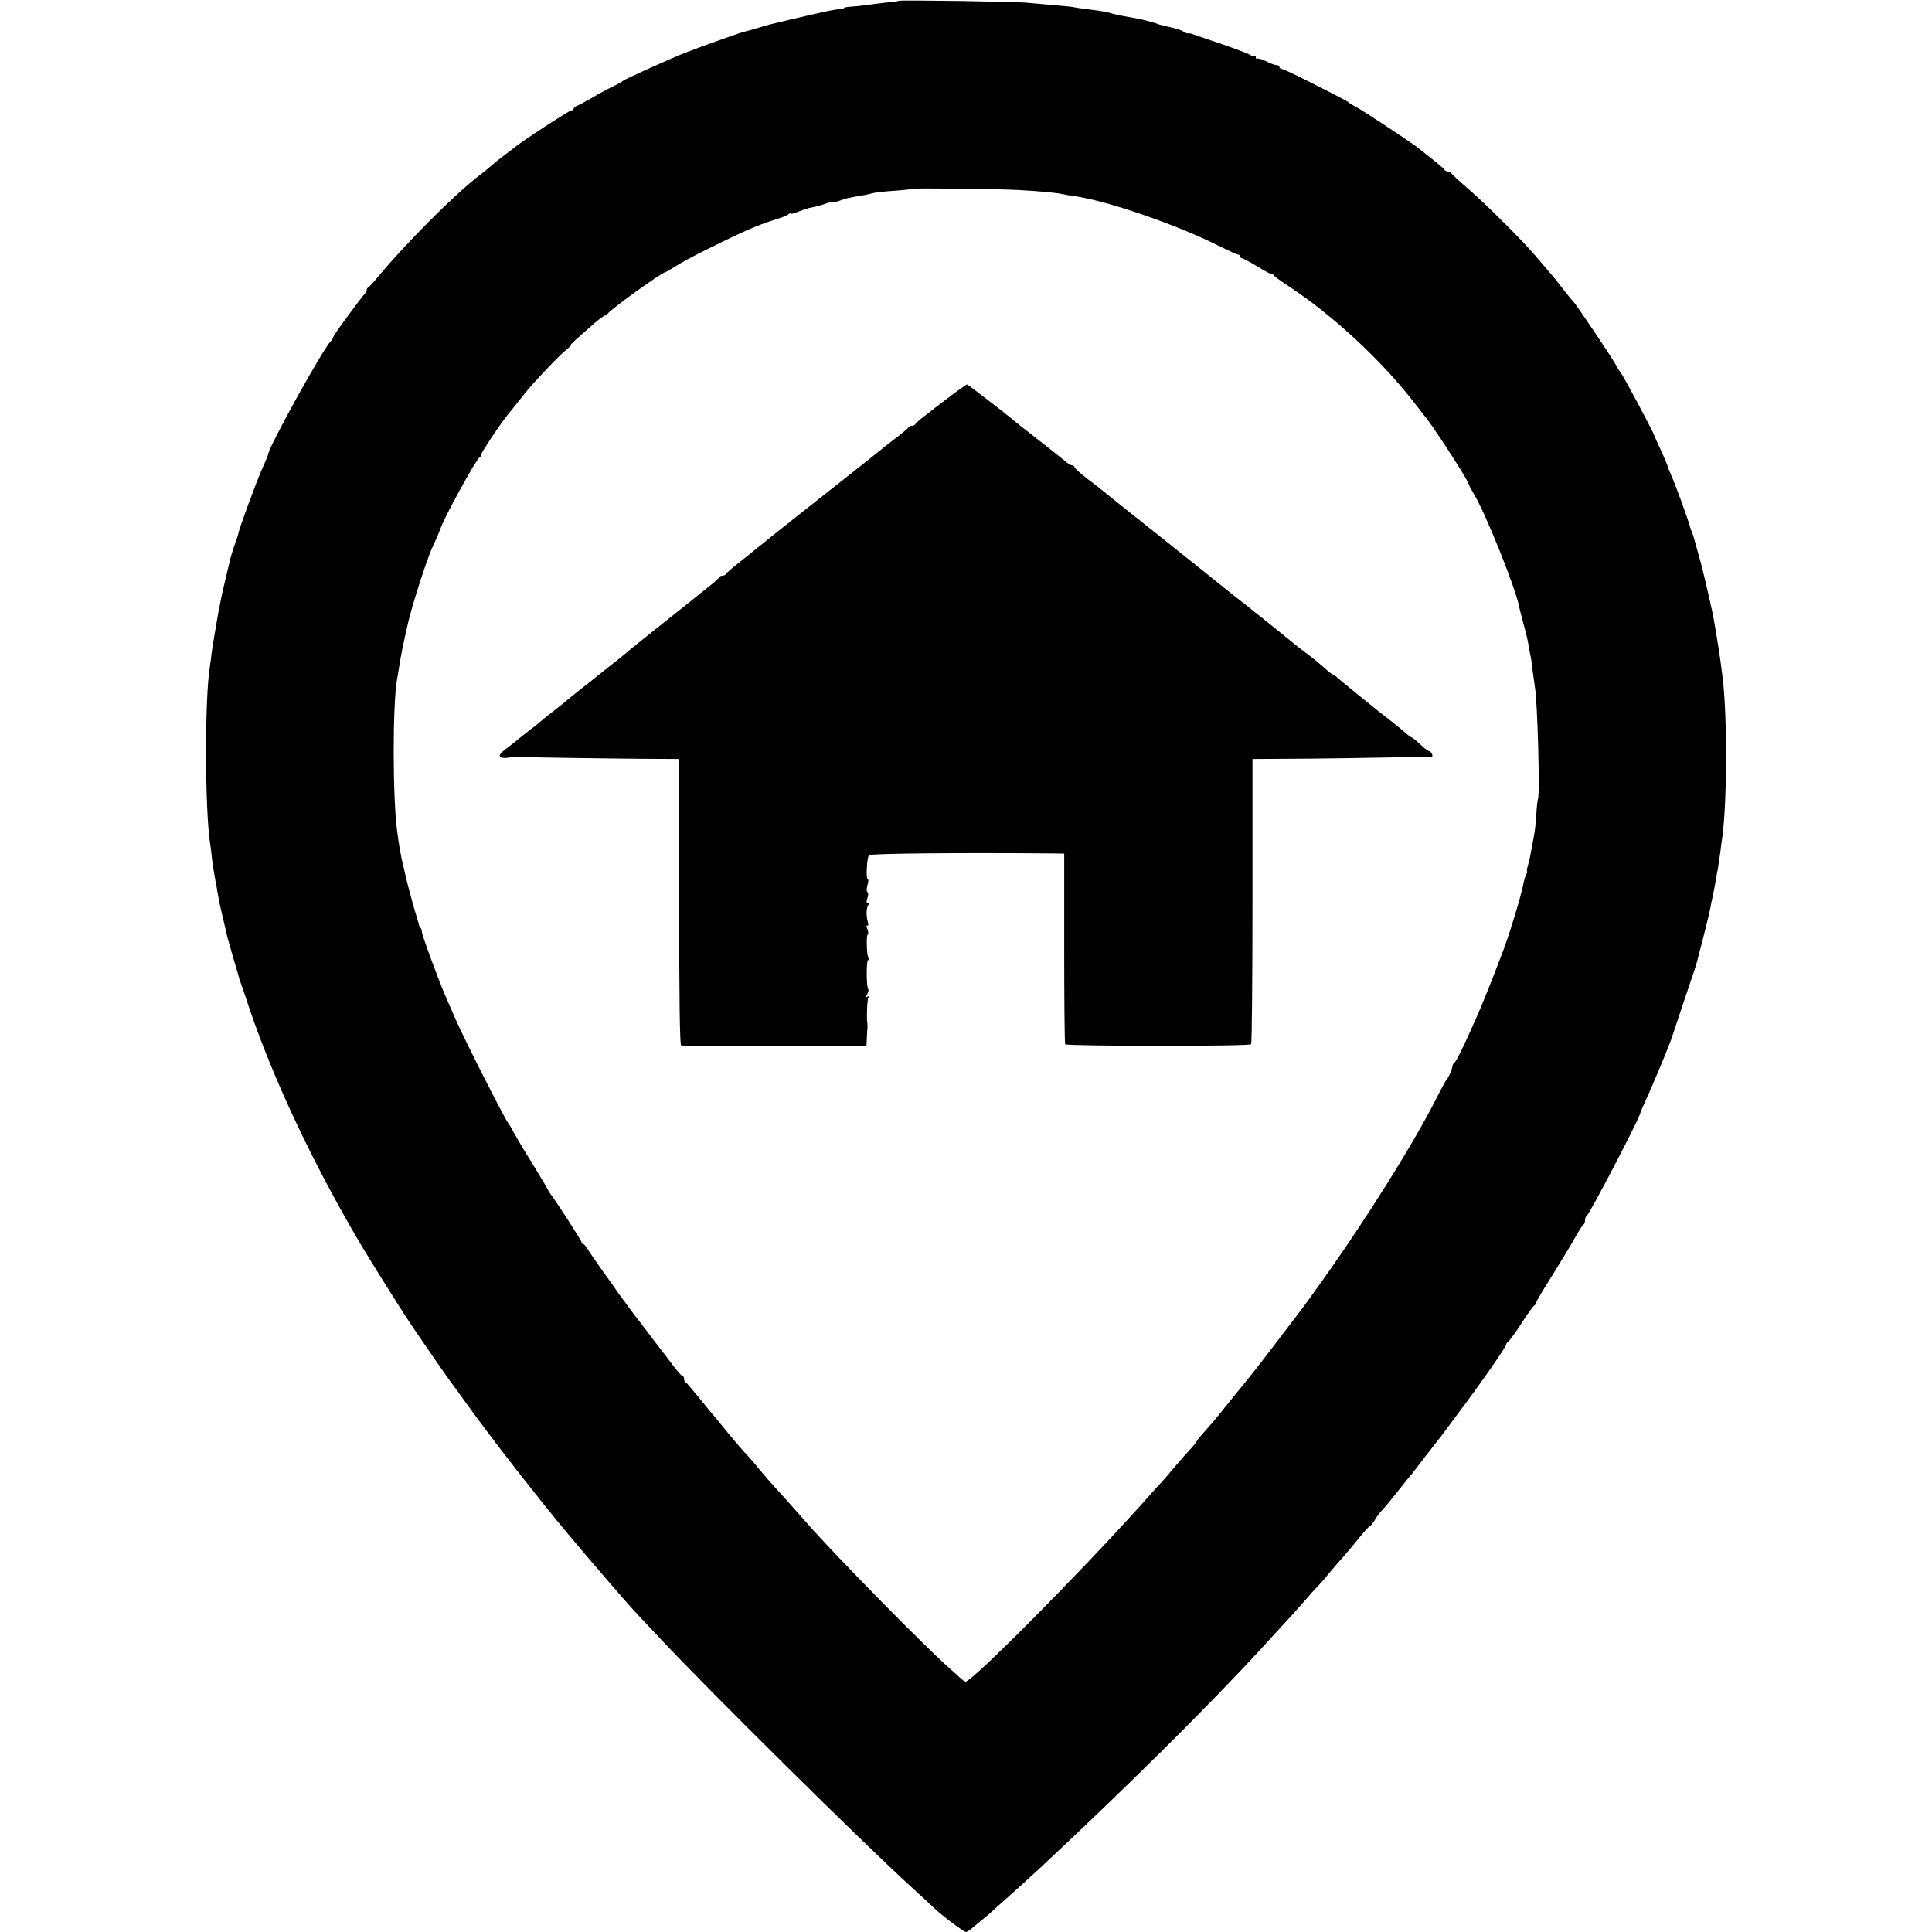
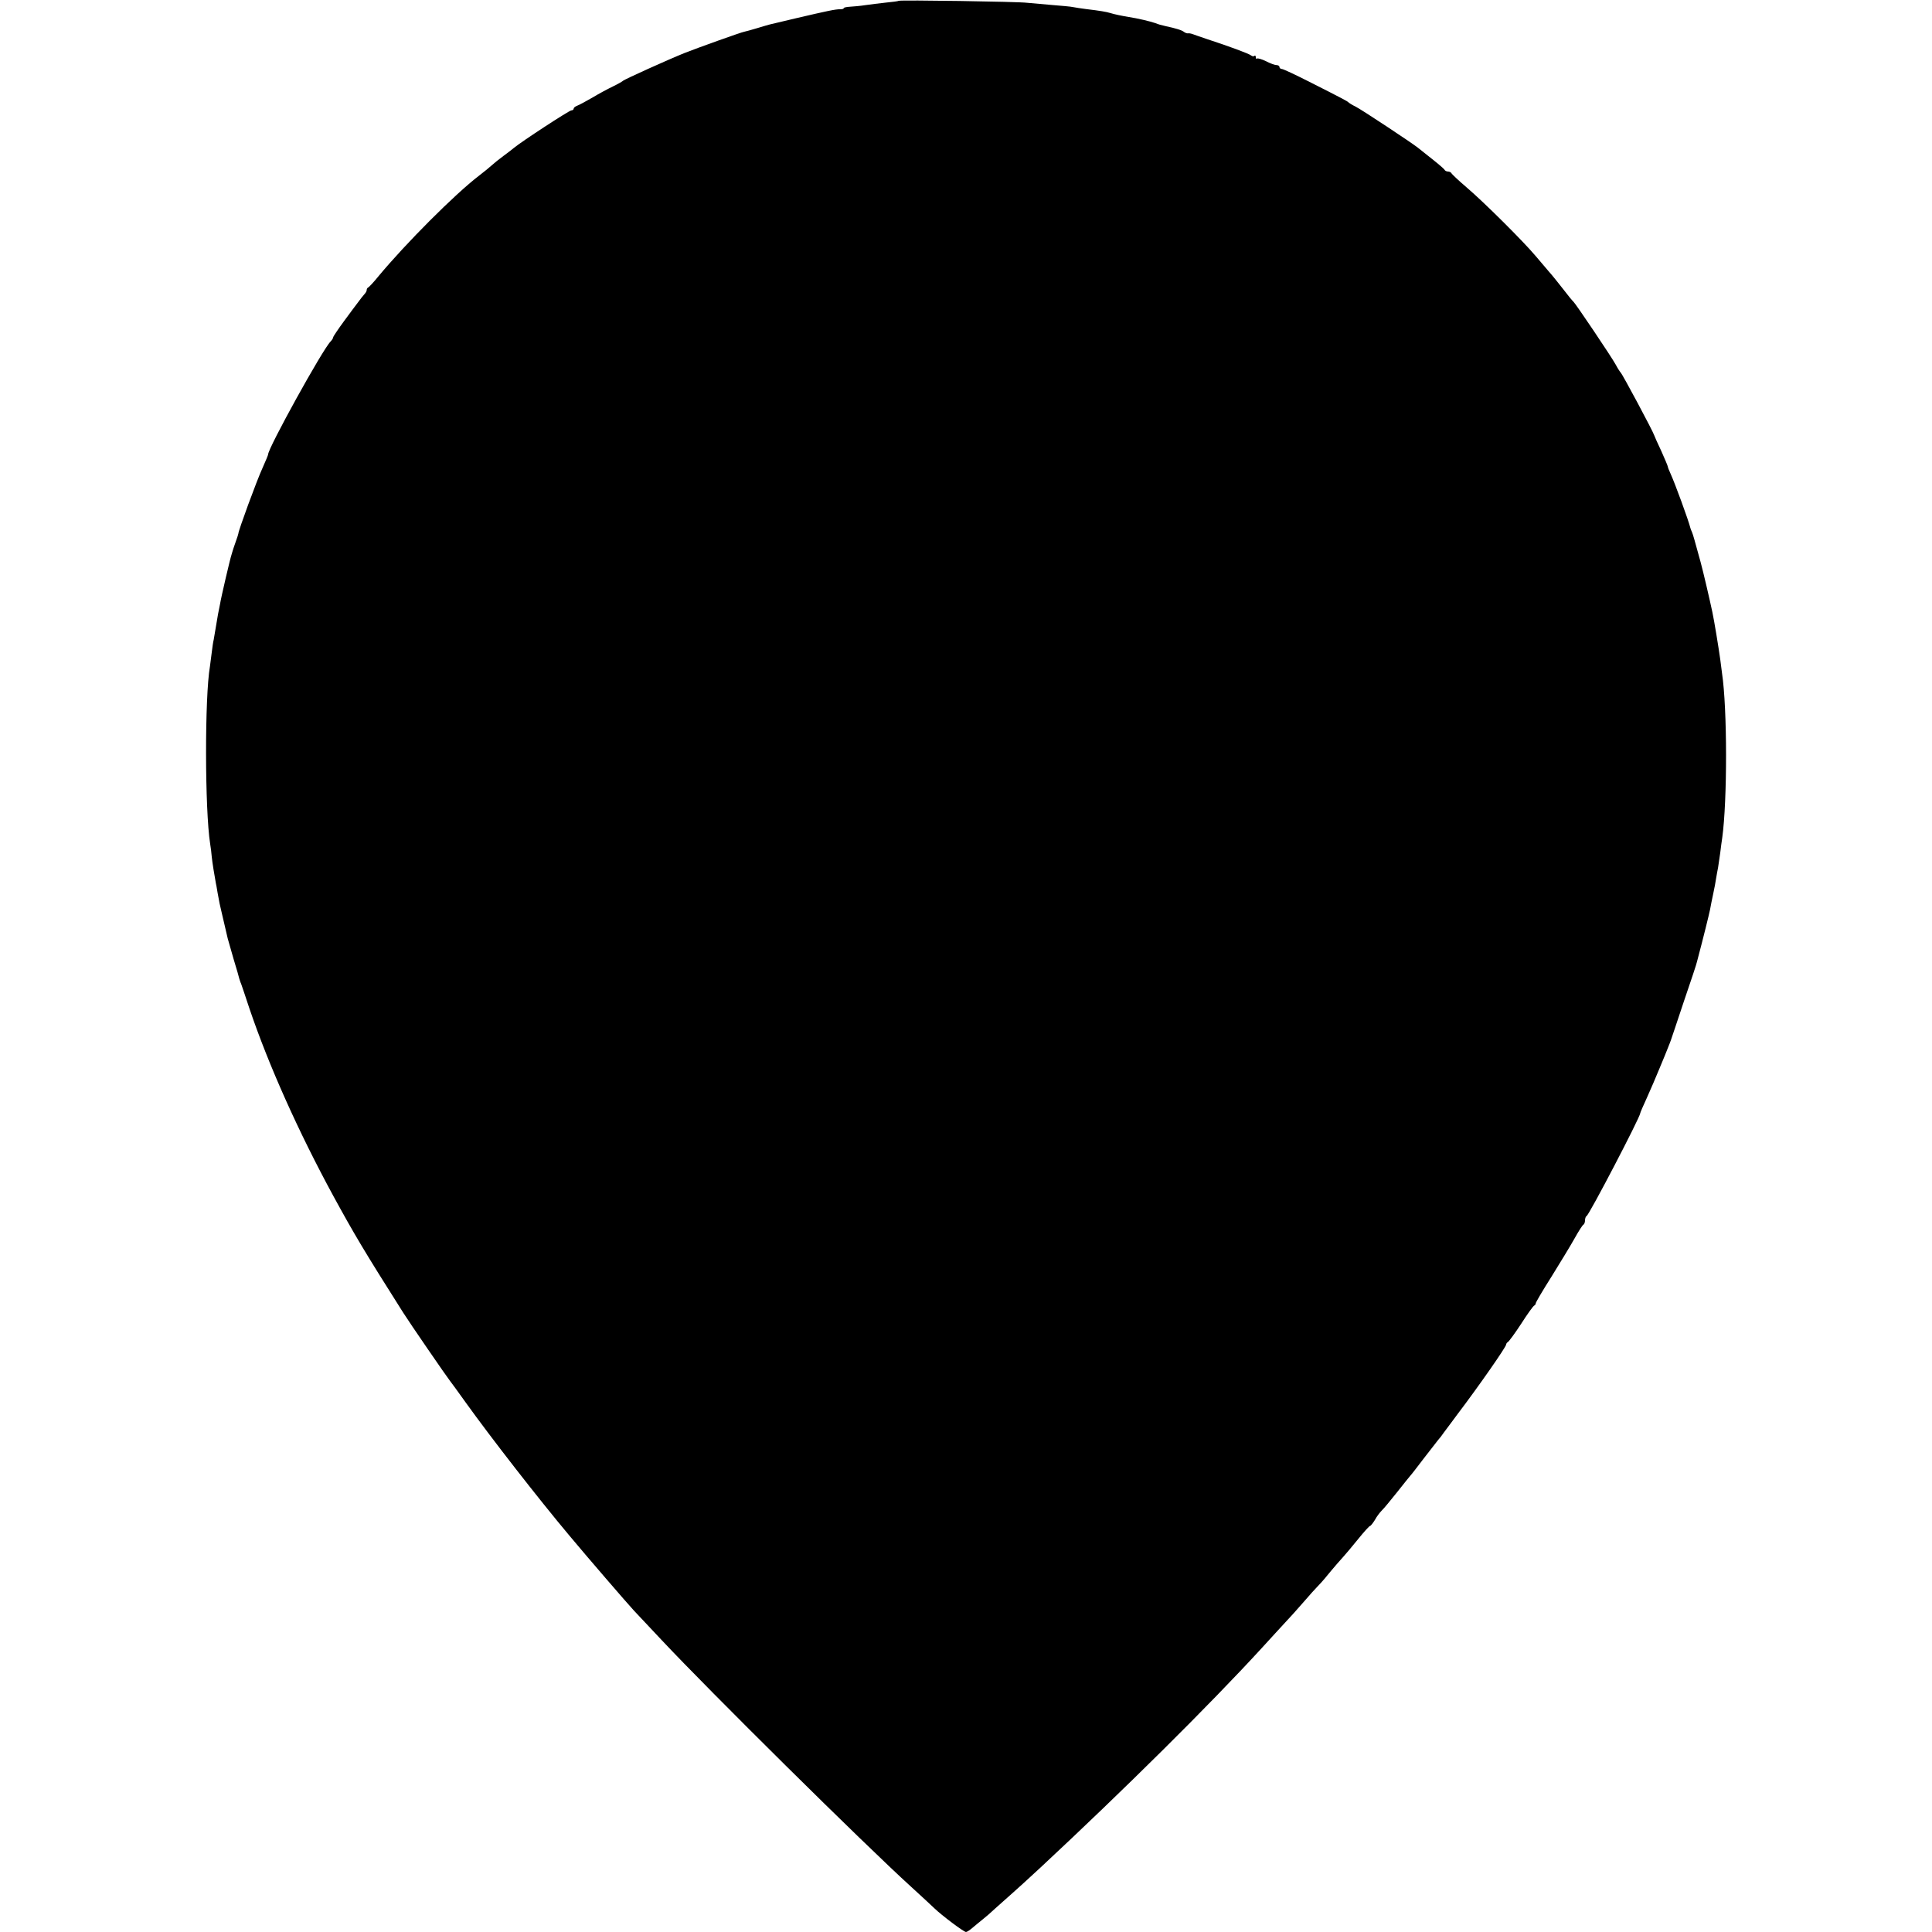
<svg xmlns="http://www.w3.org/2000/svg" version="1.0" width="980pt" height="980pt" viewBox="0 0 980 980" preserveAspectRatio="xMidYMid meet">
  <g transform="translate(0,980) scale(0.1,-0.1)" fill="#000000" stroke="none">
-     <path d="M4559 9796 c-2 -2 -31 -6 -64 -9 -33 -4 -80 -9 -105 -13 -25 -4 -60 -7 -77 -8 -18 -1 -33 -4 -33 -7 0 -4 -8 -6 -17 -6 -23 1 -69 -9 -223 -45 -69 -16 -129 -31 -135 -32 -5 -1 -35 -10 -65 -19 -30 -9 -59 -17 -65 -18 -14 -2 -240 -83 -303 -108 -82 -33 -306 -134 -312 -141 -3 -3 -25 -16 -50 -28 -25 -12 -72 -37 -105 -57 -33 -19 -68 -38 -77 -41 -10 -4 -18 -10 -18 -15 0 -5 -6 -9 -12 -9 -11 0 -254 -159 -291 -190 -7 -6 -30 -24 -52 -40 -22 -16 -49 -38 -60 -48 -11 -10 -40 -34 -65 -53 -123 -94 -372 -344 -510 -510 -24 -30 -48 -55 -52 -57 -5 -2 -8 -8 -8 -14 0 -5 -6 -15 -13 -22 -6 -7 -20 -24 -29 -37 -10 -13 -43 -57 -73 -98 -30 -41 -55 -78 -55 -82 0 -4 -6 -14 -13 -21 -41 -41 -317 -541 -317 -573 0 -4 -13 -34 -28 -68 -30 -65 -124 -322 -123 -334 0 -2 -6 -21 -14 -43 -8 -22 -15 -44 -16 -48 -1 -4 -3 -11 -5 -17 -6 -16 -53 -217 -58 -250 -3 -16 -8 -39 -10 -50 -2 -11 -7 -40 -11 -65 -4 -25 -9 -54 -11 -65 -3 -11 -7 -40 -10 -65 -3 -25 -7 -56 -9 -70 -27 -155 -26 -728 1 -900 3 -19 7 -48 8 -65 2 -24 16 -110 21 -135 1 -3 5 -25 9 -50 8 -45 12 -65 20 -97 5 -21 26 -111 31 -133 2 -8 16 -55 30 -105 15 -49 28 -94 29 -100 2 -5 5 -17 9 -25 3 -8 22 -64 42 -125 98 -289 248 -624 425 -950 106 -194 156 -279 355 -593 32 -51 224 -330 238 -347 4 -5 41 -55 80 -110 127 -177 368 -487 525 -674 84 -101 297 -348 328 -381 18 -19 82 -87 141 -150 236 -252 1026 -1034 1264 -1250 51 -47 105 -96 119 -110 36 -35 149 -120 160 -120 5 0 20 10 35 23 14 12 37 31 51 42 14 11 43 36 64 56 21 19 58 52 82 73 24 21 90 81 147 134 421 392 855 822 1120 1111 47 52 102 111 121 132 19 20 60 65 90 100 30 35 66 75 80 89 14 14 41 46 61 71 20 24 47 55 60 69 13 14 48 56 78 93 30 37 57 67 61 67 3 0 14 14 24 30 9 17 25 38 35 48 10 9 44 51 77 92 32 41 64 80 69 86 6 6 37 47 70 90 33 43 65 84 70 90 6 6 19 23 30 39 11 15 43 57 70 94 104 137 245 339 245 351 0 4 4 10 8 12 5 2 36 44 68 93 32 50 62 92 67 93 4 2 7 7 7 11 0 5 36 66 81 137 44 71 97 158 117 194 20 36 40 67 44 68 4 2 8 12 8 22 0 10 4 20 8 22 13 5 272 502 272 521 0 3 15 38 34 79 18 40 47 107 64 149 18 42 37 90 43 105 7 16 13 34 15 39 2 6 32 94 66 197 35 102 65 192 66 200 34 128 61 239 66 263 3 17 10 53 16 80 6 28 13 64 15 80 3 17 7 41 10 55 2 14 7 48 11 75 3 28 8 61 10 75 26 188 26 655 -1 835 -2 17 -6 48 -9 70 -9 64 -30 193 -40 240 -14 66 -47 208 -60 255 -30 109 -37 135 -43 150 -4 8 -7 17 -8 20 -10 41 -79 229 -101 277 -8 17 -14 33 -14 36 0 3 -15 39 -33 79 -19 40 -35 76 -36 80 -7 22 -161 310 -170 318 -3 3 -15 21 -25 40 -21 39 -205 312 -215 320 -4 3 -28 32 -53 65 -26 33 -57 72 -70 86 -13 15 -43 51 -68 80 -64 76 -262 273 -350 348 -41 35 -76 68 -78 73 -2 4 -10 8 -17 8 -7 0 -15 4 -17 8 -1 4 -30 29 -63 55 -33 26 -66 52 -73 58 -27 22 -288 195 -317 209 -17 8 -32 18 -35 21 -6 6 -22 15 -200 105 -69 35 -131 64 -137 64 -7 0 -13 5 -13 10 0 6 -7 10 -15 10 -9 0 -33 9 -54 20 -21 10 -41 16 -45 13 -3 -4 -6 0 -6 7 0 7 -3 10 -7 7 -3 -4 -11 -3 -17 2 -11 9 -108 45 -221 82 -33 11 -67 23 -75 26 -8 3 -19 5 -24 4 -4 -1 -13 2 -20 7 -10 9 -44 19 -91 29 -27 6 -37 9 -55 16 -26 9 -89 24 -135 31 -36 6 -70 13 -93 20 -19 6 -54 12 -122 20 -25 3 -55 8 -66 10 -12 3 -62 7 -110 11 -49 4 -105 9 -124 11 -42 6 -646 15 -651 10z m611 -960 c107 -6 193 -14 222 -21 13 -3 37 -7 53 -9 168 -23 522 -145 735 -252 52 -26 98 -47 103 -46 4 1 7 -2 7 -8 0 -5 4 -10 10 -10 5 0 39 -18 75 -40 36 -22 69 -40 74 -40 5 0 11 -3 13 -7 2 -5 37 -30 78 -57 223 -147 466 -373 630 -584 33 -43 63 -81 68 -87 53 -69 212 -317 212 -331 0 -4 13 -28 28 -53 57 -94 212 -479 227 -566 2 -11 13 -51 23 -90 11 -38 22 -86 25 -105 3 -19 8 -44 10 -55 3 -11 8 -45 11 -76 4 -31 9 -67 11 -79 14 -71 27 -553 16 -574 -2 -6 -6 -39 -8 -75 -2 -37 -7 -88 -13 -116 -5 -27 -12 -63 -15 -80 -2 -16 -9 -45 -14 -62 -5 -18 -8 -33 -5 -33 3 0 0 -8 -5 -17 -5 -10 -11 -31 -14 -48 -10 -56 -75 -269 -107 -350 -4 -11 -27 -69 -50 -130 -24 -60 -51 -128 -61 -150 -9 -22 -29 -67 -44 -100 -42 -96 -79 -170 -88 -176 -5 -3 -9 -10 -9 -15 -1 -14 -19 -58 -26 -64 -4 -3 -24 -39 -45 -80 -119 -239 -362 -627 -596 -955 -47 -66 -89 -124 -94 -130 -4 -5 -57 -75 -118 -155 -108 -142 -124 -162 -224 -285 -27 -34 -66 -81 -85 -105 -19 -24 -52 -62 -72 -84 -21 -23 -38 -44 -38 -47 0 -3 -15 -21 -32 -40 -18 -19 -55 -61 -83 -94 -27 -33 -61 -72 -75 -86 -14 -15 -53 -58 -86 -96 -319 -355 -862 -902 -896 -903 -4 0 -13 6 -20 12 -7 7 -36 33 -63 57 -126 111 -579 572 -719 732 -17 19 -66 74 -110 124 -45 49 -85 95 -91 101 -5 6 -26 30 -45 53 -19 24 -42 50 -51 60 -20 20 -83 93 -129 150 -19 24 -40 48 -45 55 -6 6 -40 47 -75 91 -36 44 -68 82 -72 83 -5 2 -8 10 -8 18 0 8 -4 14 -8 14 -4 0 -25 23 -46 51 -21 28 -44 58 -51 67 -8 10 -34 44 -59 77 -25 33 -49 65 -53 70 -17 20 -99 131 -116 155 -9 14 -44 63 -78 110 -33 47 -68 97 -77 112 -9 16 -20 28 -24 28 -5 0 -8 4 -8 9 0 8 -137 220 -160 248 -5 7 -10 14 -10 17 0 2 -33 57 -73 123 -41 65 -84 138 -98 163 -13 25 -26 47 -29 50 -15 15 -224 426 -269 530 -13 30 -34 78 -46 105 -35 78 -125 322 -125 338 0 7 -3 17 -7 21 -4 3 -8 12 -9 19 -2 7 -12 44 -24 82 -11 39 -30 108 -41 155 -11 47 -21 92 -23 100 -4 18 -15 82 -21 130 -24 173 -24 656 0 780 3 13 7 42 11 65 6 40 17 96 28 145 4 14 8 34 10 45 17 86 99 344 130 410 15 31 38 86 41 95 10 40 181 352 196 358 5 2 9 9 9 15 0 10 92 148 127 192 4 6 26 33 48 60 22 28 44 56 50 63 48 59 174 192 210 220 15 12 25 22 21 22 -6 0 19 23 128 118 21 17 42 32 46 32 5 0 10 3 12 8 7 17 277 212 294 212 3 0 28 15 57 33 46 30 219 117 347 175 49 23 115 47 170 64 19 5 41 15 48 20 6 6 12 8 12 4 0 -3 16 1 36 9 20 8 46 17 58 20 46 9 62 14 90 24 16 7 31 9 33 7 3 -3 17 0 32 6 29 11 49 16 101 24 19 3 44 8 55 11 23 7 57 11 143 17 35 3 65 6 67 8 5 5 442 0 545 -6z" />
-     <path d="M4828 7796 c-40 -30 -77 -59 -83 -63 -5 -5 -30 -24 -55 -43 -25 -19 -46 -38 -48 -42 -2 -5 -10 -8 -17 -8 -7 0 -15 -3 -17 -8 -1 -4 -32 -30 -68 -57 -36 -28 -67 -52 -70 -55 -3 -3 -101 -81 -219 -174 -117 -92 -263 -208 -325 -257 -61 -50 -118 -95 -126 -102 -78 -61 -116 -93 -118 -99 -2 -5 -10 -8 -17 -8 -7 0 -15 -4 -17 -8 -1 -5 -25 -26 -53 -48 -27 -21 -59 -47 -70 -56 -11 -9 -49 -40 -85 -68 -36 -29 -83 -66 -104 -83 -22 -18 -58 -46 -80 -64 -23 -18 -57 -45 -76 -62 -19 -16 -64 -52 -100 -80 -36 -29 -72 -57 -80 -64 -8 -7 -35 -28 -60 -47 -24 -19 -52 -42 -62 -50 -9 -8 -23 -19 -30 -25 -26 -20 -113 -89 -118 -95 -3 -3 -21 -17 -40 -31 -19 -15 -45 -35 -57 -45 -12 -11 -34 -28 -49 -39 -47 -35 -57 -47 -43 -56 7 -4 24 -5 38 -2 14 3 31 5 36 4 17 -2 473 -9 655 -10 l175 -1 0 -725 c0 -475 3 -726 10 -728 6 -2 219 -3 475 -2 l465 0 2 40 c1 22 2 45 3 50 1 6 1 15 0 20 -5 25 -2 124 5 136 6 8 4 10 -4 4 -10 -6 -11 -3 -2 12 6 11 8 23 5 26 -10 9 -10 147 -1 147 5 0 5 5 2 11 -9 14 -12 119 -3 119 4 0 3 12 -2 26 -6 15 -6 23 -1 19 6 -3 7 6 2 22 -8 32 -7 65 3 82 4 6 3 11 -3 11 -7 0 -7 8 -1 25 5 14 5 27 0 30 -5 3 -5 18 0 35 5 17 6 30 2 30 -11 0 -5 111 6 122 9 9 460 13 926 9 l64 -1 0 -479 c0 -263 2 -483 5 -488 6 -10 933 -11 943 0 4 3 7 331 7 727 l0 720 161 1 c122 0 468 5 661 9 6 0 24 0 40 -1 48 -2 55 0 49 16 -4 8 -10 15 -15 15 -5 0 -26 16 -46 35 -20 19 -40 35 -43 35 -4 0 -22 14 -41 31 -19 17 -59 49 -89 72 -30 23 -57 44 -60 47 -3 3 -39 32 -80 65 -41 33 -86 70 -100 82 -14 13 -28 23 -31 23 -3 0 -17 10 -31 23 -39 35 -70 60 -113 92 -22 17 -49 37 -60 47 -11 9 -51 42 -90 73 -38 31 -86 69 -105 84 -19 16 -64 51 -100 79 -36 29 -72 57 -80 64 -8 7 -141 113 -295 236 -154 122 -289 230 -299 239 -11 9 -46 36 -78 60 -32 25 -58 49 -58 54 0 5 -6 9 -13 9 -7 0 -23 10 -37 23 -14 12 -77 62 -140 111 -63 49 -122 96 -130 103 -22 20 -221 173 -225 173 -2 0 -37 -24 -77 -54z" />
+     <path d="M4559 9796 c-2 -2 -31 -6 -64 -9 -33 -4 -80 -9 -105 -13 -25 -4 -60 -7 -77 -8 -18 -1 -33 -4 -33 -7 0 -4 -8 -6 -17 -6 -23 1 -69 -9 -223 -45 -69 -16 -129 -31 -135 -32 -5 -1 -35 -10 -65 -19 -30 -9 -59 -17 -65 -18 -14 -2 -240 -83 -303 -108 -82 -33 -306 -134 -312 -141 -3 -3 -25 -16 -50 -28 -25 -12 -72 -37 -105 -57 -33 -19 -68 -38 -77 -41 -10 -4 -18 -10 -18 -15 0 -5 -6 -9 -12 -9 -11 0 -254 -159 -291 -190 -7 -6 -30 -24 -52 -40 -22 -16 -49 -38 -60 -48 -11 -10 -40 -34 -65 -53 -123 -94 -372 -344 -510 -510 -24 -30 -48 -55 -52 -57 -5 -2 -8 -8 -8 -14 0 -5 -6 -15 -13 -22 -6 -7 -20 -24 -29 -37 -10 -13 -43 -57 -73 -98 -30 -41 -55 -78 -55 -82 0 -4 -6 -14 -13 -21 -41 -41 -317 -541 -317 -573 0 -4 -13 -34 -28 -68 -30 -65 -124 -322 -123 -334 0 -2 -6 -21 -14 -43 -8 -22 -15 -44 -16 -48 -1 -4 -3 -11 -5 -17 -6 -16 -53 -217 -58 -250 -3 -16 -8 -39 -10 -50 -2 -11 -7 -40 -11 -65 -4 -25 -9 -54 -11 -65 -3 -11 -7 -40 -10 -65 -3 -25 -7 -56 -9 -70 -27 -155 -26 -728 1 -900 3 -19 7 -48 8 -65 2 -24 16 -110 21 -135 1 -3 5 -25 9 -50 8 -45 12 -65 20 -97 5 -21 26 -111 31 -133 2 -8 16 -55 30 -105 15 -49 28 -94 29 -100 2 -5 5 -17 9 -25 3 -8 22 -64 42 -125 98 -289 248 -624 425 -950 106 -194 156 -279 355 -593 32 -51 224 -330 238 -347 4 -5 41 -55 80 -110 127 -177 368 -487 525 -674 84 -101 297 -348 328 -381 18 -19 82 -87 141 -150 236 -252 1026 -1034 1264 -1250 51 -47 105 -96 119 -110 36 -35 149 -120 160 -120 5 0 20 10 35 23 14 12 37 31 51 42 14 11 43 36 64 56 21 19 58 52 82 73 24 21 90 81 147 134 421 392 855 822 1120 1111 47 52 102 111 121 132 19 20 60 65 90 100 30 35 66 75 80 89 14 14 41 46 61 71 20 24 47 55 60 69 13 14 48 56 78 93 30 37 57 67 61 67 3 0 14 14 24 30 9 17 25 38 35 48 10 9 44 51 77 92 32 41 64 80 69 86 6 6 37 47 70 90 33 43 65 84 70 90 6 6 19 23 30 39 11 15 43 57 70 94 104 137 245 339 245 351 0 4 4 10 8 12 5 2 36 44 68 93 32 50 62 92 67 93 4 2 7 7 7 11 0 5 36 66 81 137 44 71 97 158 117 194 20 36 40 67 44 68 4 2 8 12 8 22 0 10 4 20 8 22 13 5 272 502 272 521 0 3 15 38 34 79 18 40 47 107 64 149 18 42 37 90 43 105 7 16 13 34 15 39 2 6 32 94 66 197 35 102 65 192 66 200 34 128 61 239 66 263 3 17 10 53 16 80 6 28 13 64 15 80 3 17 7 41 10 55 2 14 7 48 11 75 3 28 8 61 10 75 26 188 26 655 -1 835 -2 17 -6 48 -9 70 -9 64 -30 193 -40 240 -14 66 -47 208 -60 255 -30 109 -37 135 -43 150 -4 8 -7 17 -8 20 -10 41 -79 229 -101 277 -8 17 -14 33 -14 36 0 3 -15 39 -33 79 -19 40 -35 76 -36 80 -7 22 -161 310 -170 318 -3 3 -15 21 -25 40 -21 39 -205 312 -215 320 -4 3 -28 32 -53 65 -26 33 -57 72 -70 86 -13 15 -43 51 -68 80 -64 76 -262 273 -350 348 -41 35 -76 68 -78 73 -2 4 -10 8 -17 8 -7 0 -15 4 -17 8 -1 4 -30 29 -63 55 -33 26 -66 52 -73 58 -27 22 -288 195 -317 209 -17 8 -32 18 -35 21 -6 6 -22 15 -200 105 -69 35 -131 64 -137 64 -7 0 -13 5 -13 10 0 6 -7 10 -15 10 -9 0 -33 9 -54 20 -21 10 -41 16 -45 13 -3 -4 -6 0 -6 7 0 7 -3 10 -7 7 -3 -4 -11 -3 -17 2 -11 9 -108 45 -221 82 -33 11 -67 23 -75 26 -8 3 -19 5 -24 4 -4 -1 -13 2 -20 7 -10 9 -44 19 -91 29 -27 6 -37 9 -55 16 -26 9 -89 24 -135 31 -36 6 -70 13 -93 20 -19 6 -54 12 -122 20 -25 3 -55 8 -66 10 -12 3 -62 7 -110 11 -49 4 -105 9 -124 11 -42 6 -646 15 -651 10z m611 -960 z" />
  </g>
</svg>